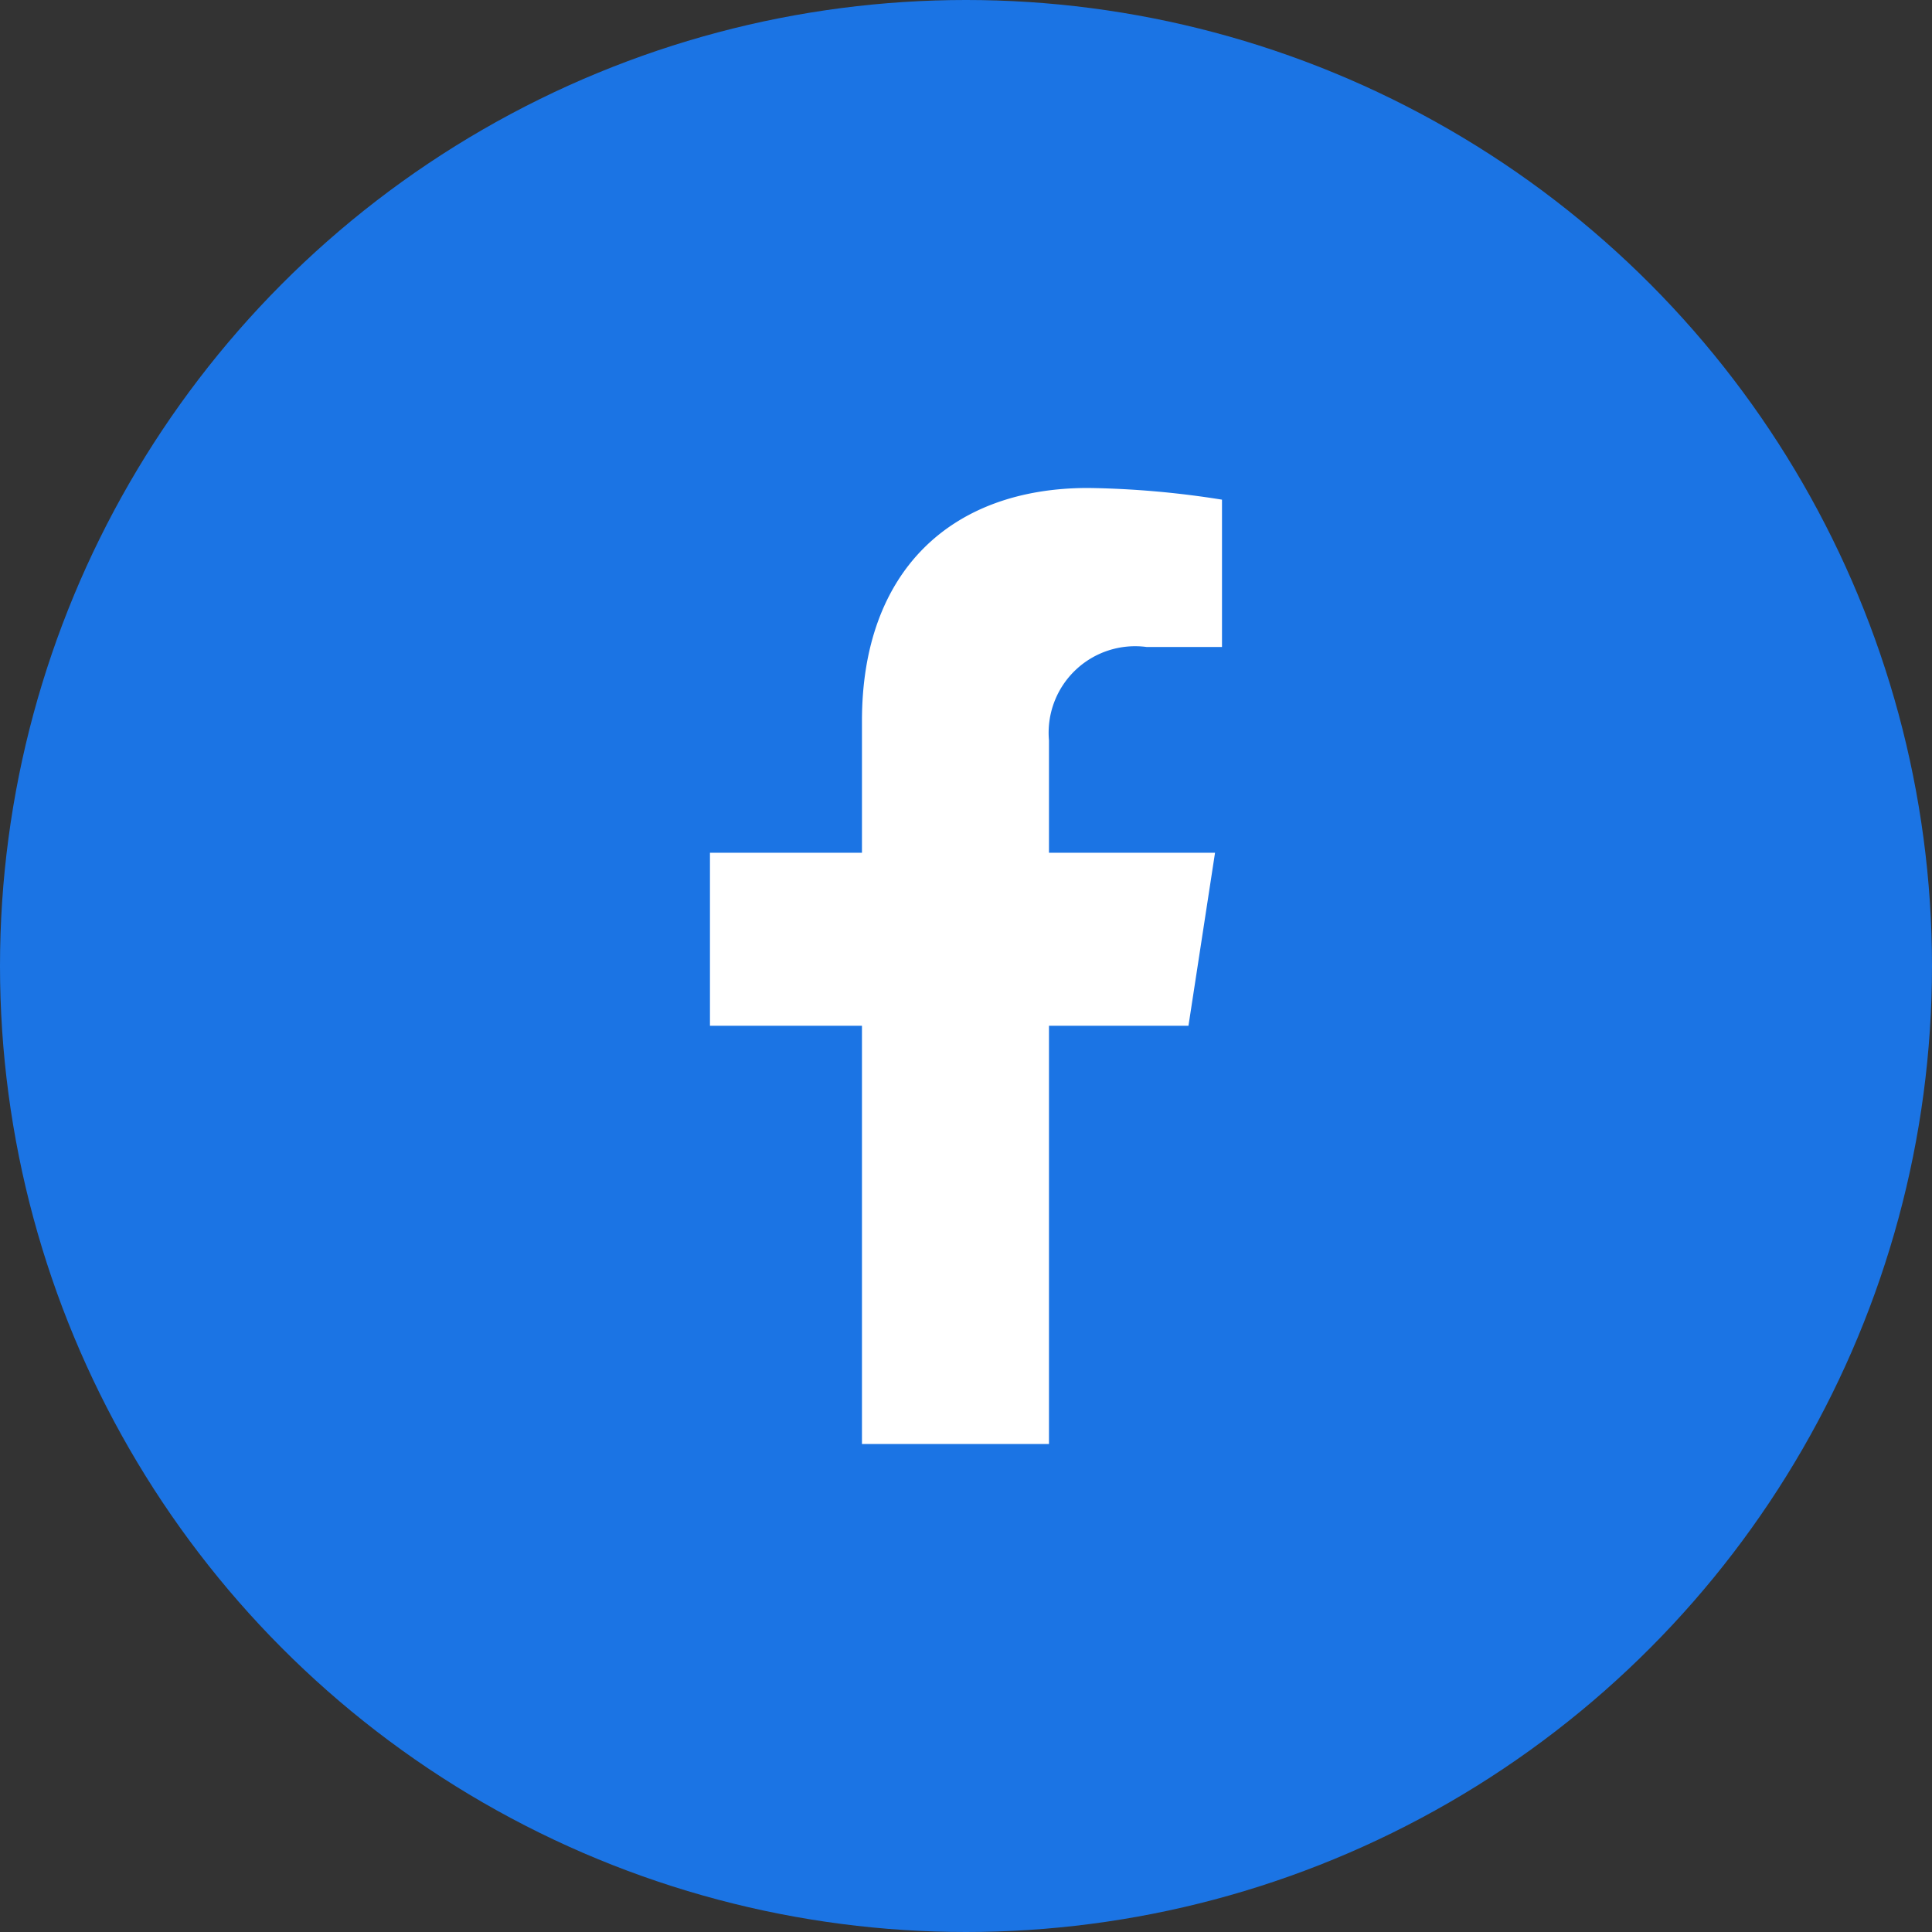
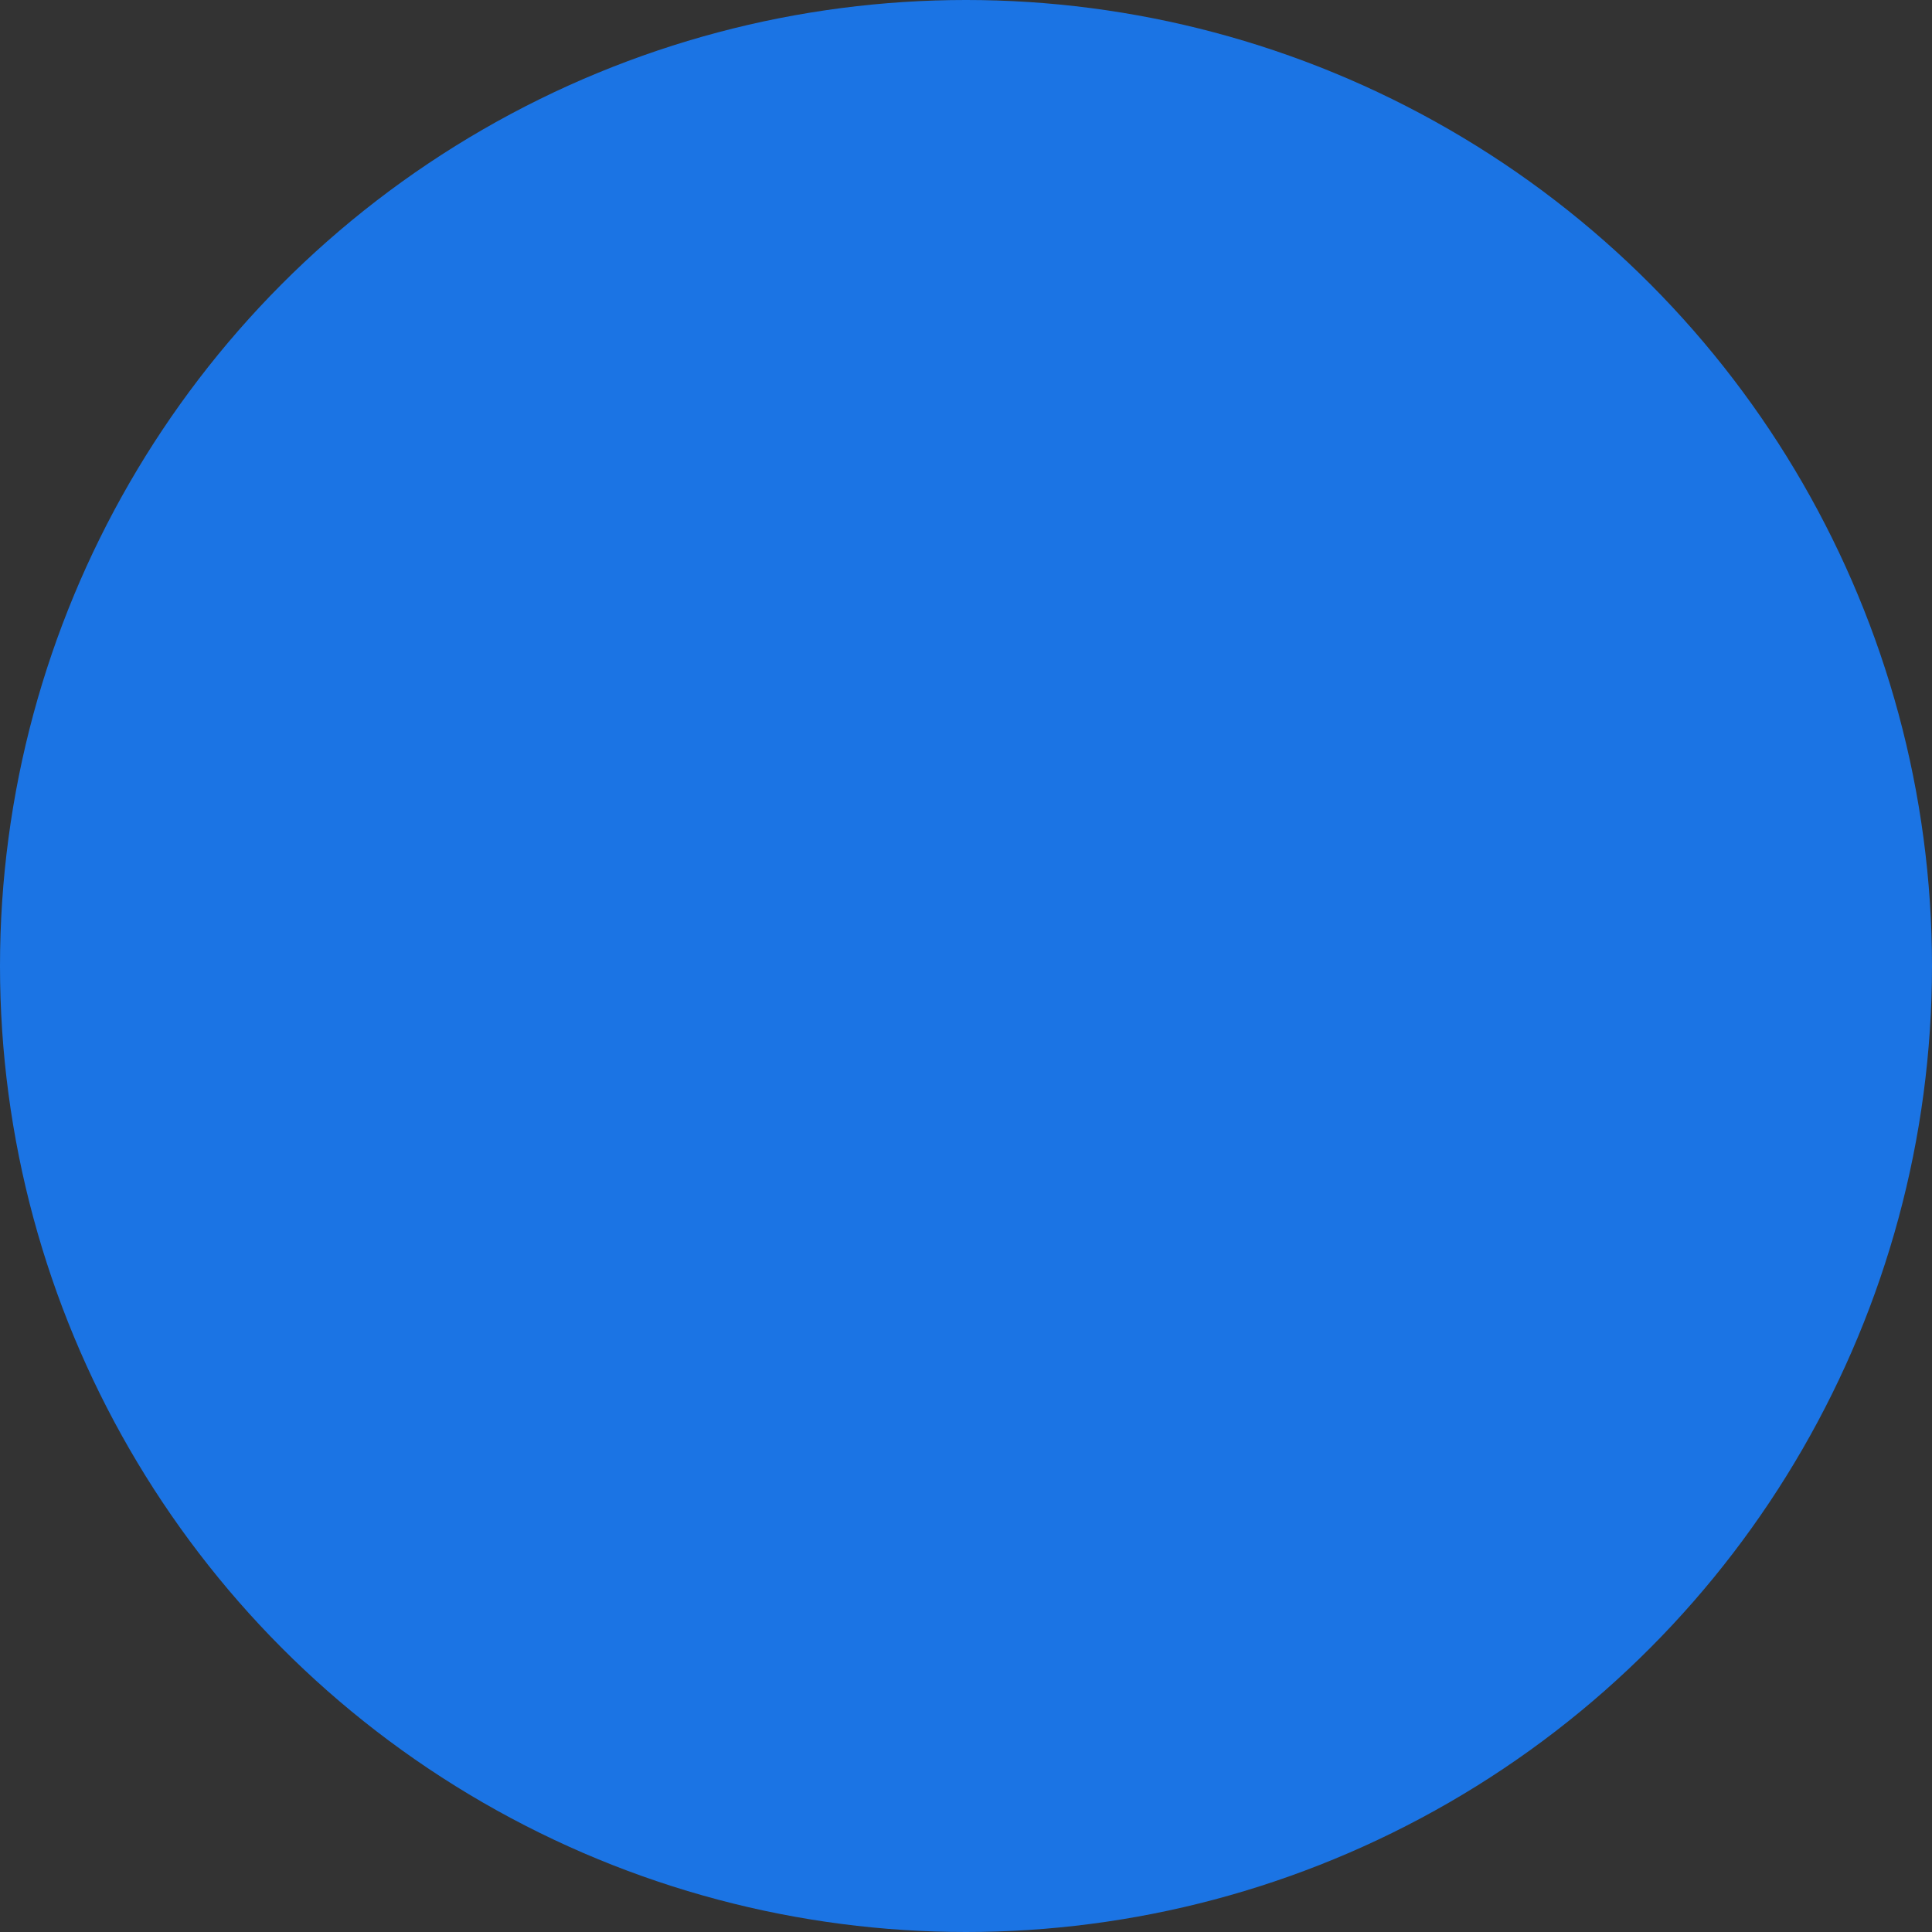
<svg xmlns="http://www.w3.org/2000/svg" width="40" height="40" viewBox="0 0 40 40">
  <rect x="0" y="0" width="40" height="40" fill="#333333" stroke="none" />
  <g id="Group_5116" data-name="Group 5116" transform="translate(-1450 -1106)">
    <circle id="Ellipse_258" data-name="Ellipse 258" cx="20" cy="20" r="20" transform="translate(1450 1106)" fill="#1b74e4" />
-     <path id="Icon_awesome-facebook-f" data-name="Icon awesome-facebook-f" d="M11.516,11.134l.55-3.582H8.628V5.227a1.791,1.791,0,0,1,2.02-1.935H12.21V.242A19.055,19.055,0,0,0,9.437,0C6.606,0,4.756,1.716,4.756,4.822v2.73H1.609v3.582H4.756v8.66H8.628v-8.66Z" transform="translate(1463.09 1116.103)" fill="#fff" />
  </g>
</svg>